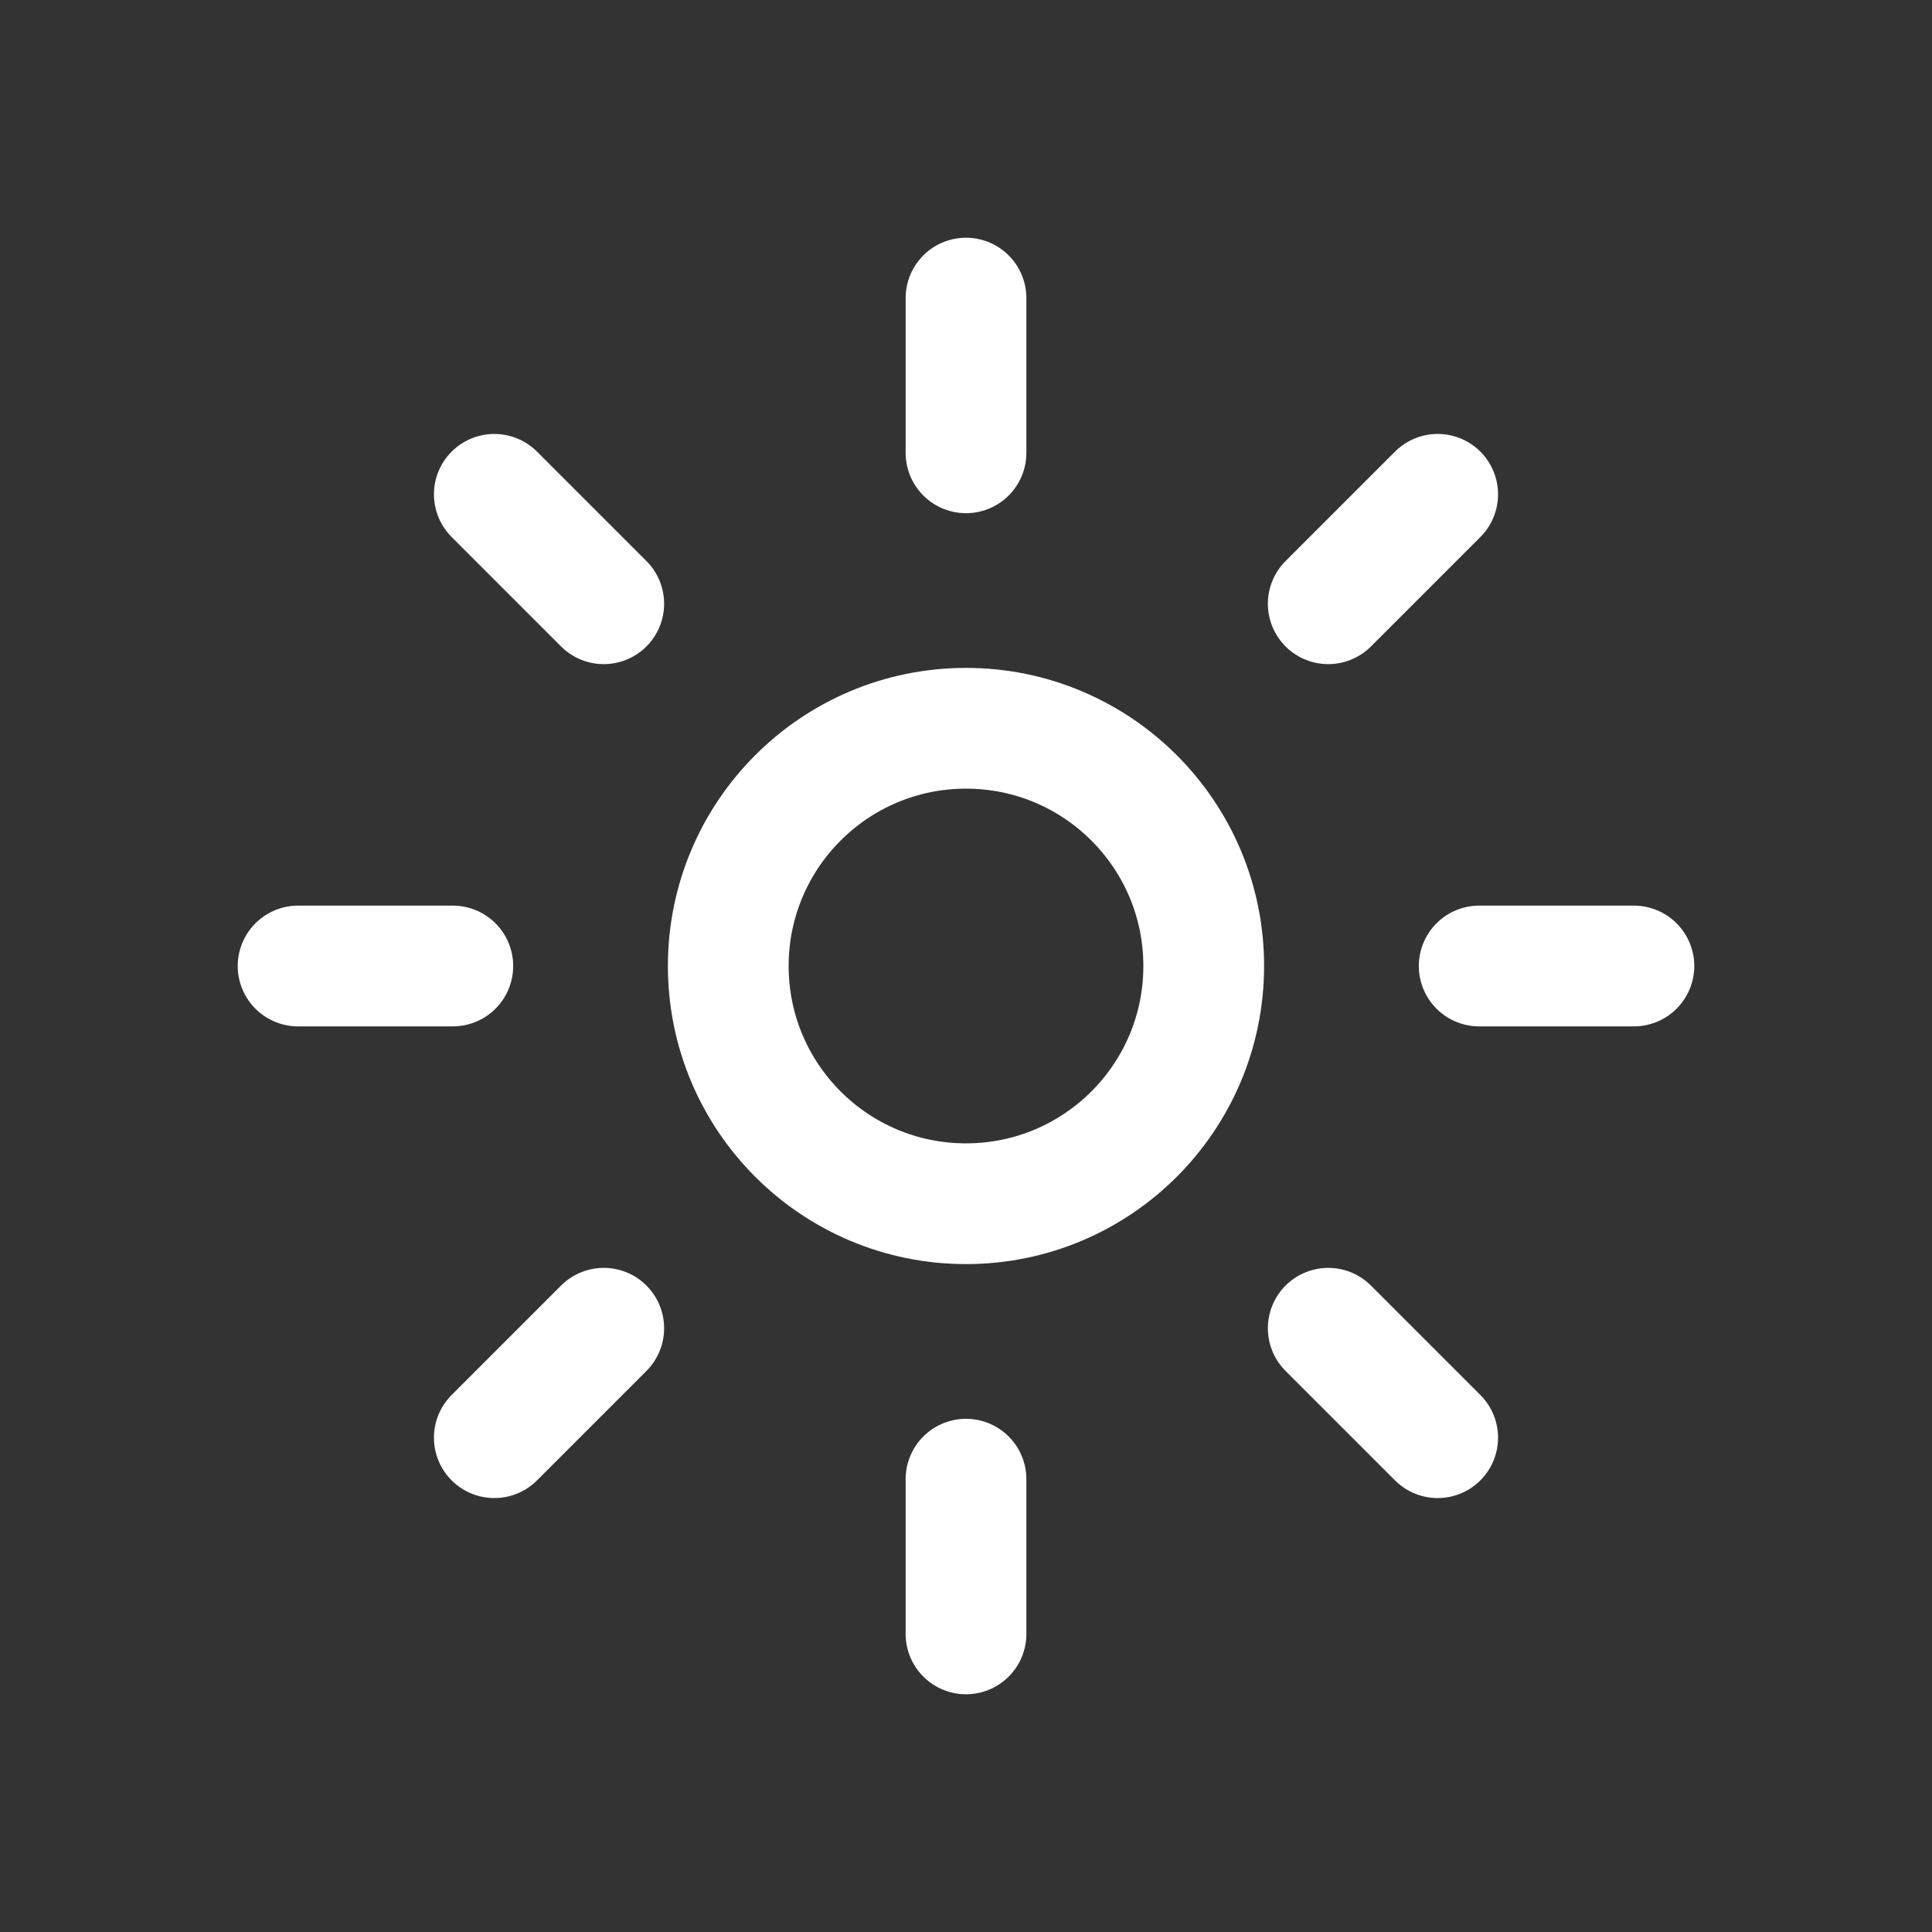
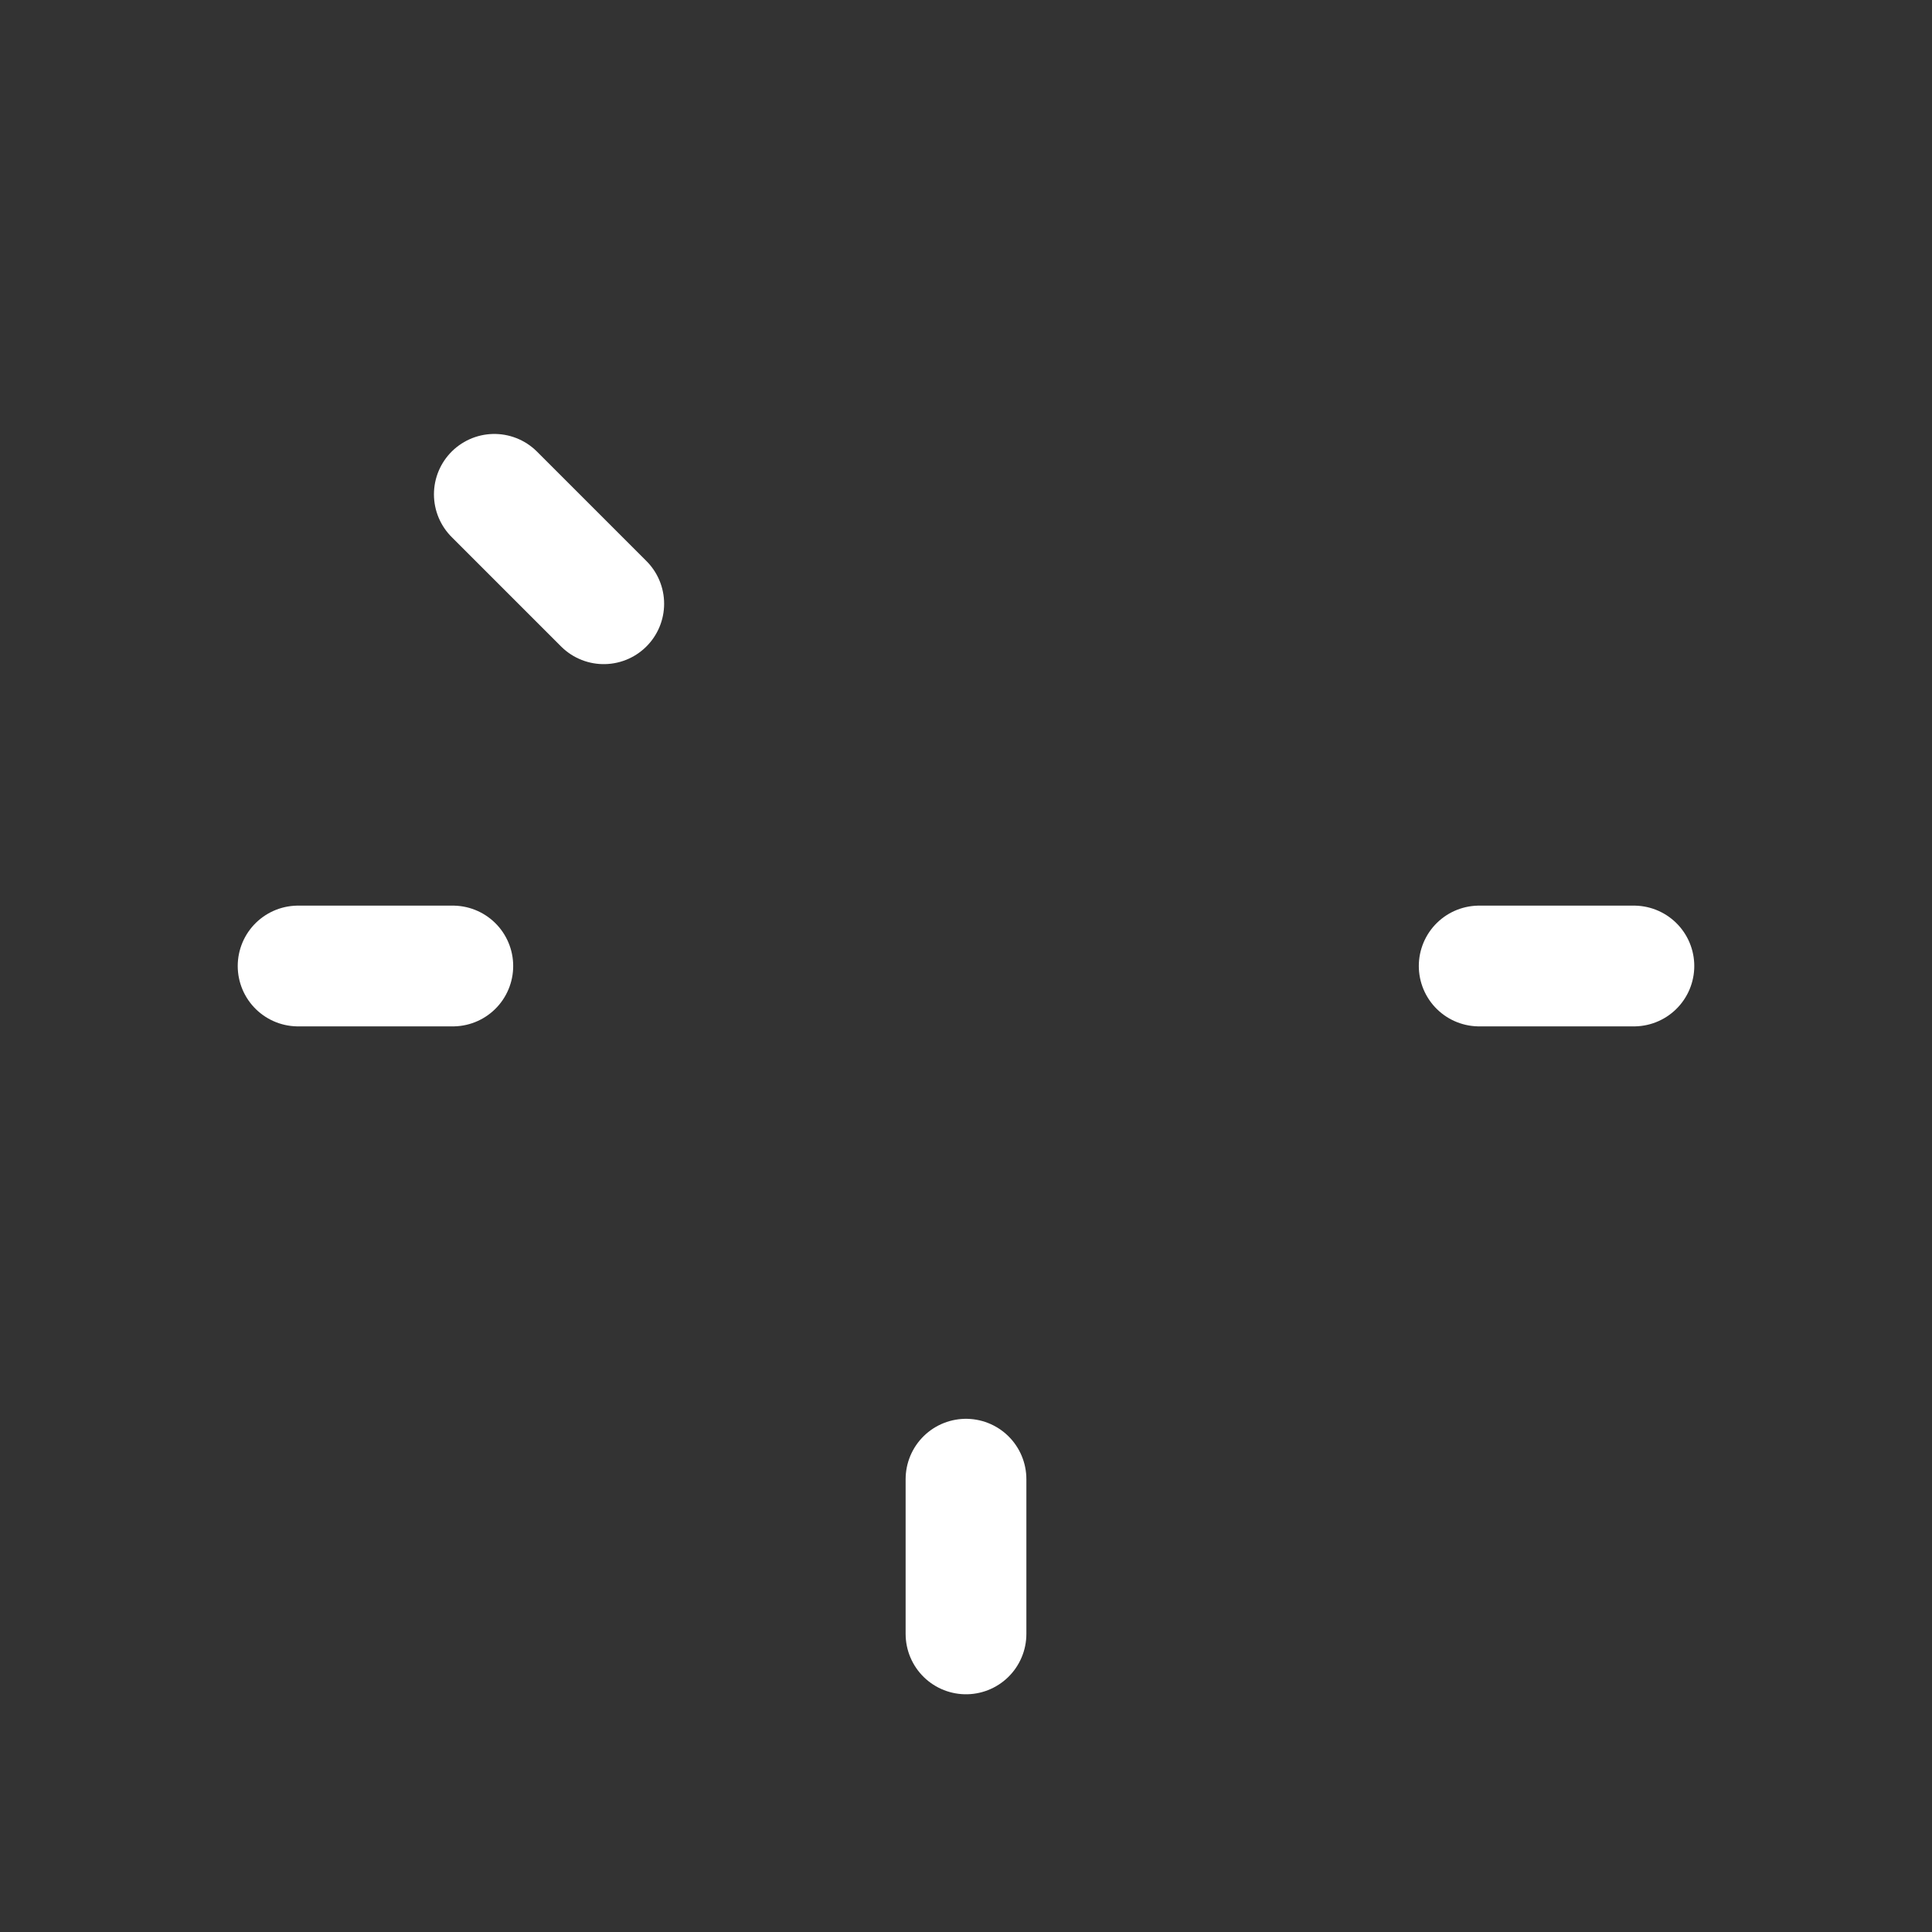
<svg xmlns="http://www.w3.org/2000/svg" width="512" height="512" viewBox="0 0 512 512" fill="none">
  <rect x="0" y="0" width="512" height="512" fill="#333333" stroke="none" />
-   <path d="M256 79V120" stroke="white" stroke-width="32" stroke-miterlimit="10" stroke-linecap="round" />
  <path d="M256 392V433" stroke="white" stroke-width="32" stroke-miterlimit="10" stroke-linecap="round" />
-   <path d="M381 131L352 160" stroke="white" stroke-width="32" stroke-miterlimit="10" stroke-linecap="round" />
-   <path d="M160 352L131 381" stroke="white" stroke-width="32" stroke-miterlimit="10" stroke-linecap="round" />
  <path d="M433 256H392" stroke="white" stroke-width="32" stroke-miterlimit="10" stroke-linecap="round" />
  <path d="M120 256H79" stroke="white" stroke-width="32" stroke-miterlimit="10" stroke-linecap="round" />
-   <path d="M381 381L352 352" stroke="white" stroke-width="32" stroke-miterlimit="10" stroke-linecap="round" />
  <path d="M160 160L131 131" stroke="white" stroke-width="32" stroke-miterlimit="10" stroke-linecap="round" />
-   <path d="M256 319C290.794 319 319 290.794 319 256C319 221.206 290.794 193 256 193C221.206 193 193 221.206 193 256C193 290.794 221.206 319 256 319Z" stroke="white" stroke-width="32" stroke-miterlimit="10" stroke-linecap="round" />
</svg>